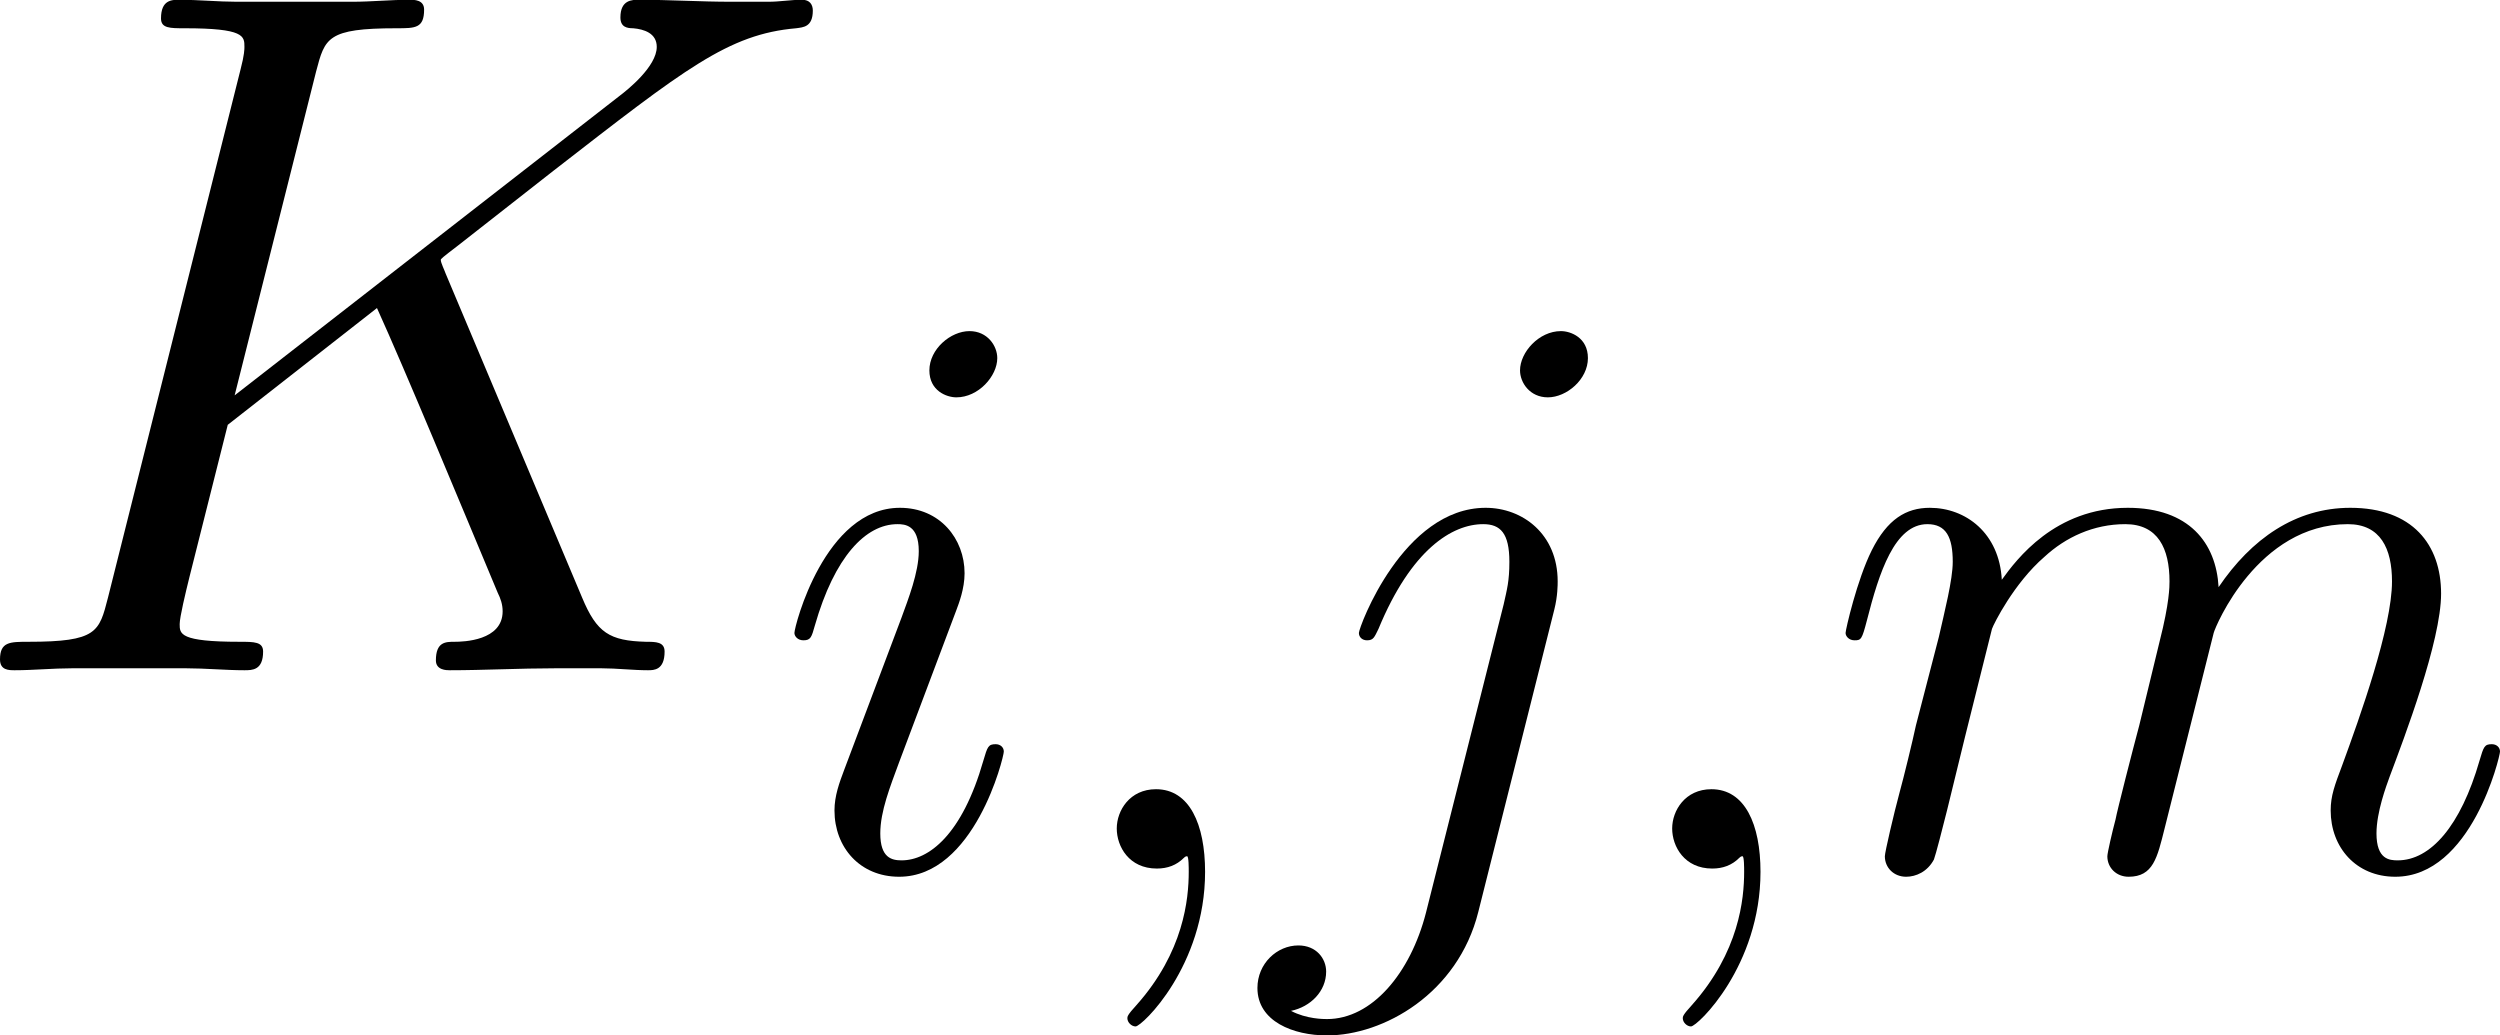
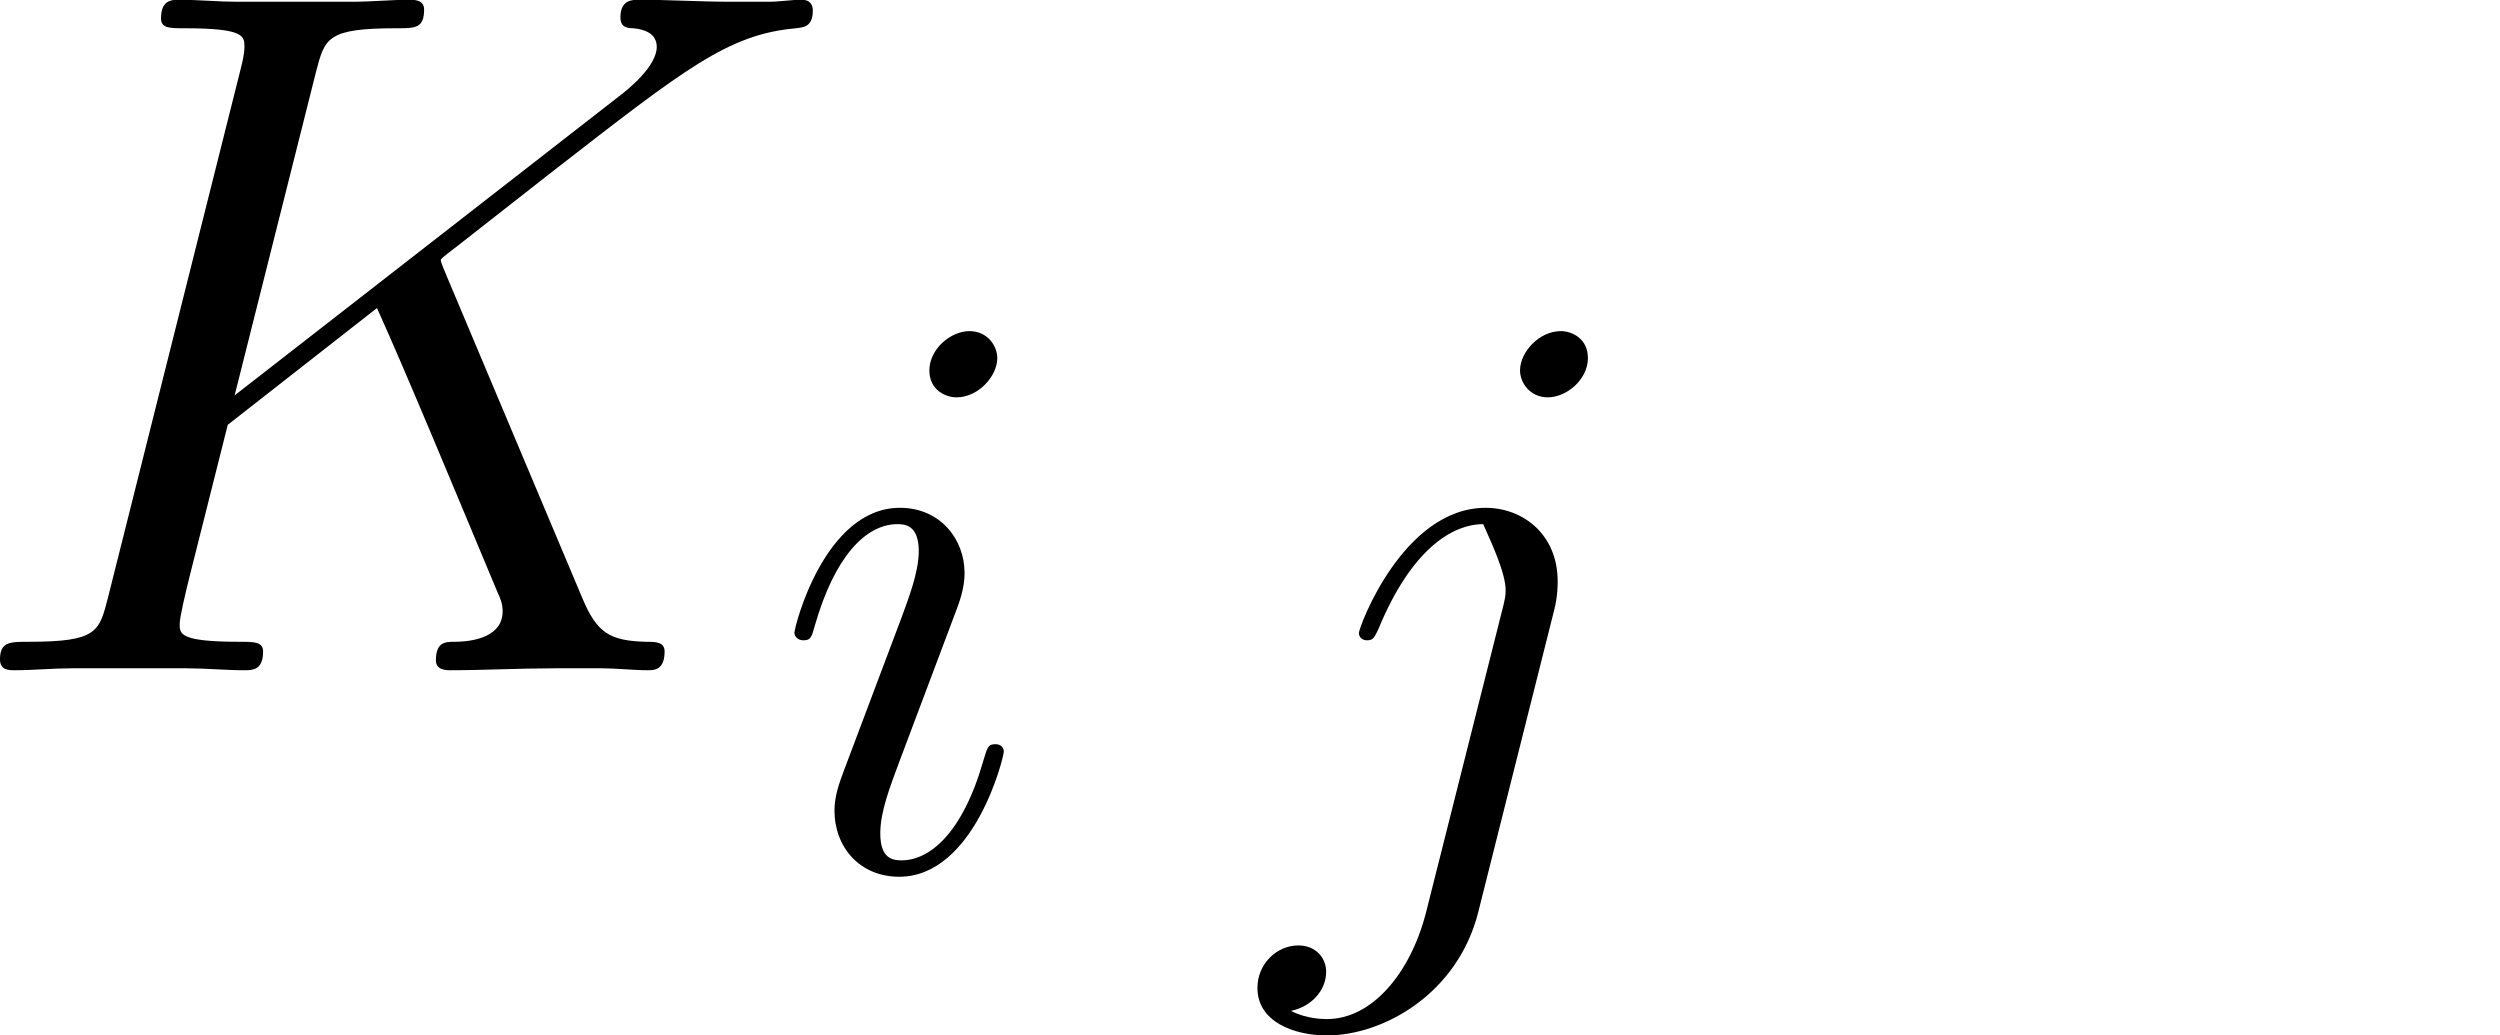
<svg xmlns="http://www.w3.org/2000/svg" xmlns:xlink="http://www.w3.org/1999/xlink" version="1.1" width="71.356pt" height="29.553pt" viewBox="-.854 -.334 71.356 29.553">
  <defs>
    <use id="g1-75" xlink:href="#g0-75" transform="scale(1.2)" />
-     <path id="g0-59" d="M4.029 .083C4.029-1.116 3.637-2.004 2.789-2.004C2.128-2.004 1.798-1.467 1.798-1.012S2.108 0 2.81 0C3.079 0 3.306-.083 3.492-.269C3.533-.31 3.554-.31 3.575-.31C3.616-.31 3.616-.021 3.616 .083C3.616 .765 3.492 2.108 2.294 3.451C2.066 3.699 2.066 3.74 2.066 3.781C2.066 3.885 2.17 3.988 2.273 3.988C2.438 3.988 4.029 2.459 4.029 .083Z" />
    <path id="g0-75" d="M10.331-8.348C10.311-8.41 10.228-8.575 10.228-8.637C10.228-8.658 10.249-8.678 10.6-8.947L12.604-10.517C15.373-12.666 16.282-13.389 17.708-13.513C17.852-13.534 18.059-13.534 18.059-13.885C18.059-14.009 17.997-14.113 17.832-14.113C17.604-14.113 17.357-14.071 17.129-14.071H16.344C15.704-14.071 15.022-14.113 14.402-14.113C14.257-14.113 14.009-14.113 14.009-13.741C14.009-13.534 14.154-13.513 14.278-13.513C14.505-13.493 14.774-13.41 14.774-13.121C14.774-12.707 14.154-12.212 13.989-12.088L5.889-5.786L7.604-12.604C7.79-13.307 7.831-13.513 9.298-13.513C9.691-13.513 9.877-13.513 9.877-13.906C9.877-14.113 9.67-14.113 9.567-14.113C9.195-14.113 8.761-14.071 8.368-14.071H5.93C5.558-14.071 5.104-14.113 4.732-14.113C4.566-14.113 4.339-14.113 4.339-13.72C4.339-13.513 4.525-13.513 4.835-13.513C6.095-13.513 6.095-13.348 6.095-13.121C6.095-13.079 6.095-12.955 6.013-12.645L3.223-1.529C3.037-.806 2.996-.599 1.55-.599C1.157-.599 .95-.599 .95-.227C.95 0 1.136 0 1.26 0C1.653 0 2.066-.041 2.459-.041H4.876C5.269-.041 5.703 0 6.095 0C6.261 0 6.488 0 6.488-.393C6.488-.599 6.302-.599 5.992-.599C4.732-.599 4.732-.765 4.732-.971C4.732-1.116 4.856-1.632 4.938-1.963L5.744-5.166L8.885-7.624C9.484-6.302 10.579-3.657 11.426-1.632C11.488-1.508 11.53-1.384 11.53-1.24C11.53-.62 10.703-.599 10.517-.599S10.125-.599 10.125-.207C10.125 0 10.352 0 10.414 0C11.137 0 11.902-.041 12.625-.041H13.617C13.927-.041 14.278 0 14.588 0C14.712 0 14.939 0 14.939-.393C14.939-.599 14.753-.599 14.546-.599C13.782-.62 13.513-.785 13.203-1.529L10.331-8.348Z" />
    <path id="g0-105" d="M5.847-2.955C5.847-3.058 5.765-3.141 5.641-3.141C5.455-3.141 5.434-3.079 5.331-2.727C4.794-.847 3.947-.207 3.265-.207C3.017-.207 2.727-.269 2.727-.888C2.727-1.446 2.975-2.066 3.203-2.686L4.649-6.529C4.711-6.695 4.856-7.067 4.856-7.459C4.856-8.327 4.236-9.112 3.223-9.112C1.322-9.112 .558-6.116 .558-5.951C.558-5.868 .641-5.765 .785-5.765C.971-5.765 .992-5.847 1.074-6.137C1.57-7.872 2.356-8.699 3.161-8.699C3.347-8.699 3.699-8.678 3.699-8.017C3.699-7.48 3.43-6.798 3.265-6.343L1.818-2.5C1.694-2.17 1.57-1.839 1.57-1.467C1.57-.537 2.211 .207 3.203 .207C5.104 .207 5.847-2.81 5.847-2.955ZM5.682-12.893C5.682-13.203 5.434-13.575 4.98-13.575C4.504-13.575 3.967-13.121 3.967-12.583C3.967-12.067 4.401-11.902 4.649-11.902C5.207-11.902 5.682-12.439 5.682-12.893Z" />
-     <path id="g0-106" d="M7.232-6.55C7.315-6.881 7.315-7.17 7.315-7.253C7.315-8.451 6.426-9.112 5.496-9.112C3.409-9.112 2.294-6.095 2.294-5.951C2.294-5.847 2.376-5.765 2.5-5.765C2.665-5.765 2.686-5.847 2.789-6.054C3.616-8.058 4.649-8.699 5.434-8.699C5.868-8.699 6.095-8.472 6.095-7.748C6.095-7.253 6.033-7.046 5.951-6.674L3.988 1.116C3.595 2.645 2.624 3.802 1.488 3.802C1.405 3.802 .971 3.802 .579 3.595C1.074 3.492 1.467 3.099 1.467 2.603C1.467 2.273 1.219 1.942 .765 1.942C.227 1.942-.269 2.397-.269 3.017C-.269 3.864 .641 4.215 1.488 4.215C2.913 4.215 4.794 3.161 5.31 1.095L7.232-6.55ZM8.079-12.893C8.079-13.41 7.645-13.575 7.397-13.575C6.839-13.575 6.364-13.038 6.364-12.583C6.364-12.274 6.612-11.902 7.067-11.902C7.542-11.902 8.079-12.356 8.079-12.893Z" />
-     <path id="g0-109" d="M4.256-6.054C4.298-6.178 4.814-7.211 5.579-7.872C6.116-8.368 6.819-8.699 7.624-8.699C8.451-8.699 8.74-8.079 8.74-7.253C8.74-7.129 8.74-6.715 8.492-5.744L7.976-3.616C7.81-2.996 7.418-1.467 7.377-1.24C7.294-.93 7.17-.393 7.17-.31C7.17-.021 7.397 .207 7.707 .207C8.327 .207 8.43-.269 8.616-1.012L9.856-5.951C9.897-6.116 10.972-8.699 13.245-8.699C14.071-8.699 14.36-8.079 14.36-7.253C14.36-6.095 13.555-3.843 13.1-2.603C12.914-2.108 12.811-1.839 12.811-1.467C12.811-.537 13.451 .207 14.443 .207C16.365 .207 17.088-2.831 17.088-2.955C17.088-3.058 17.005-3.141 16.881-3.141C16.695-3.141 16.675-3.079 16.571-2.727C16.096-1.074 15.332-.207 14.505-.207C14.298-.207 13.968-.227 13.968-.888C13.968-1.426 14.216-2.087 14.298-2.314C14.67-3.306 15.6-5.744 15.6-6.943C15.6-8.182 14.877-9.112 13.307-9.112C11.922-9.112 10.806-8.327 9.98-7.108C9.918-8.224 9.236-9.112 7.686-9.112C5.847-9.112 4.876-7.81 4.504-7.294C4.442-8.472 3.595-9.112 2.686-9.112C2.087-9.112 1.612-8.823 1.219-8.038C.847-7.294 .558-6.033 .558-5.951S.641-5.765 .785-5.765C.95-5.765 .971-5.786 1.095-6.261C1.405-7.48 1.798-8.699 2.624-8.699C3.099-8.699 3.265-8.368 3.265-7.748C3.265-7.294 3.058-6.488 2.913-5.847L2.335-3.616C2.252-3.223 2.025-2.294 1.922-1.922C1.777-1.384 1.55-.413 1.55-.31C1.55-.021 1.777 .207 2.087 .207C2.335 .207 2.624 .083 2.789-.227C2.831-.331 3.017-1.054 3.12-1.467L3.575-3.327L4.256-6.054Z" />
+     <path id="g0-106" d="M7.232-6.55C7.315-6.881 7.315-7.17 7.315-7.253C7.315-8.451 6.426-9.112 5.496-9.112C3.409-9.112 2.294-6.095 2.294-5.951C2.294-5.847 2.376-5.765 2.5-5.765C2.665-5.765 2.686-5.847 2.789-6.054C3.616-8.058 4.649-8.699 5.434-8.699C6.095-7.253 6.033-7.046 5.951-6.674L3.988 1.116C3.595 2.645 2.624 3.802 1.488 3.802C1.405 3.802 .971 3.802 .579 3.595C1.074 3.492 1.467 3.099 1.467 2.603C1.467 2.273 1.219 1.942 .765 1.942C.227 1.942-.269 2.397-.269 3.017C-.269 3.864 .641 4.215 1.488 4.215C2.913 4.215 4.794 3.161 5.31 1.095L7.232-6.55ZM8.079-12.893C8.079-13.41 7.645-13.575 7.397-13.575C6.839-13.575 6.364-13.038 6.364-12.583C6.364-12.274 6.612-11.902 7.067-11.902C7.542-11.902 8.079-12.356 8.079-12.893Z" />
  </defs>
  <g id="page1" transform="matrix(1.13 0 0 1.13 -228.627 -89.278)">
    <use x="200.429" y="95.641" xlink:href="#g1-75" />
    <use x="221.077" y="100.65" xlink:href="#g0-105" />
    <use x="227.979" y="100.65" xlink:href="#g0-59" />
    <use x="233.599" y="100.65" xlink:href="#g0-106" />
    <use x="242.008" y="100.65" xlink:href="#g0-59" />
    <use x="247.628" y="100.65" xlink:href="#g0-109" />
  </g>
</svg>